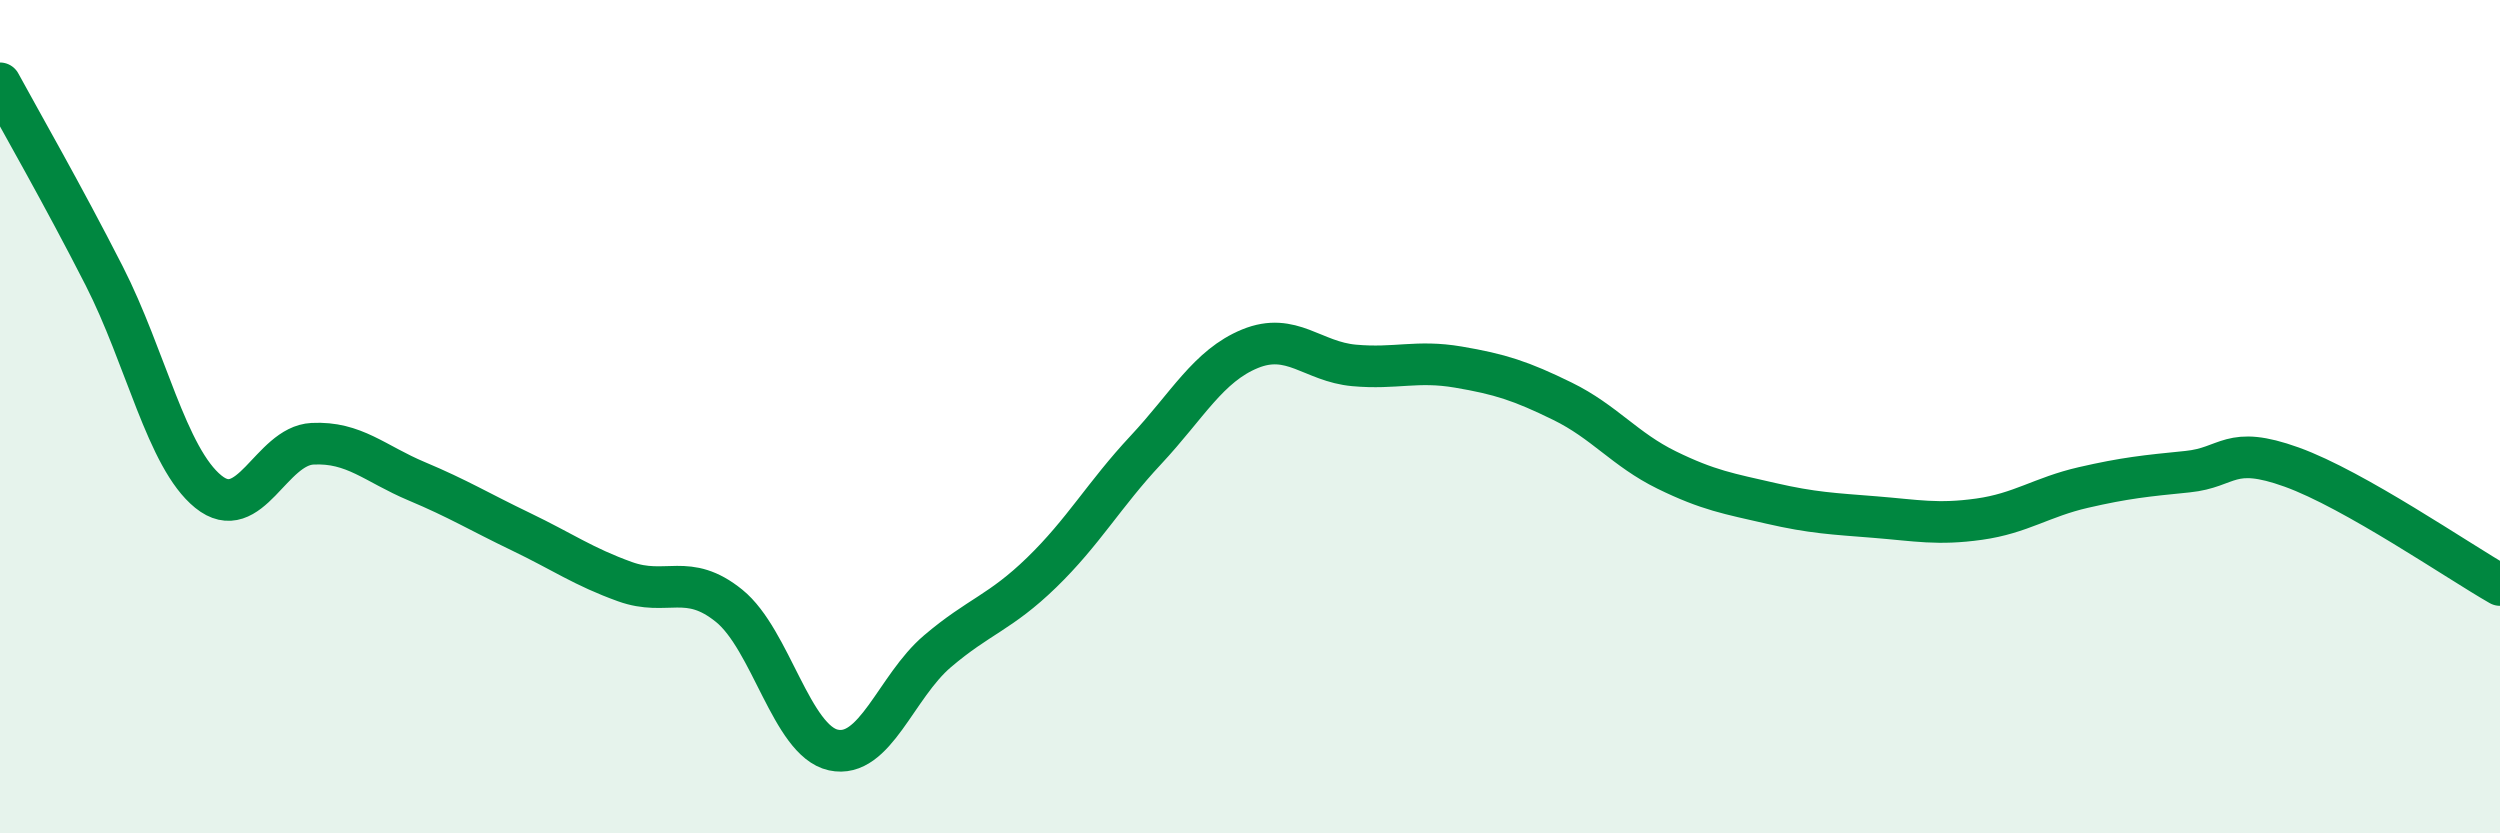
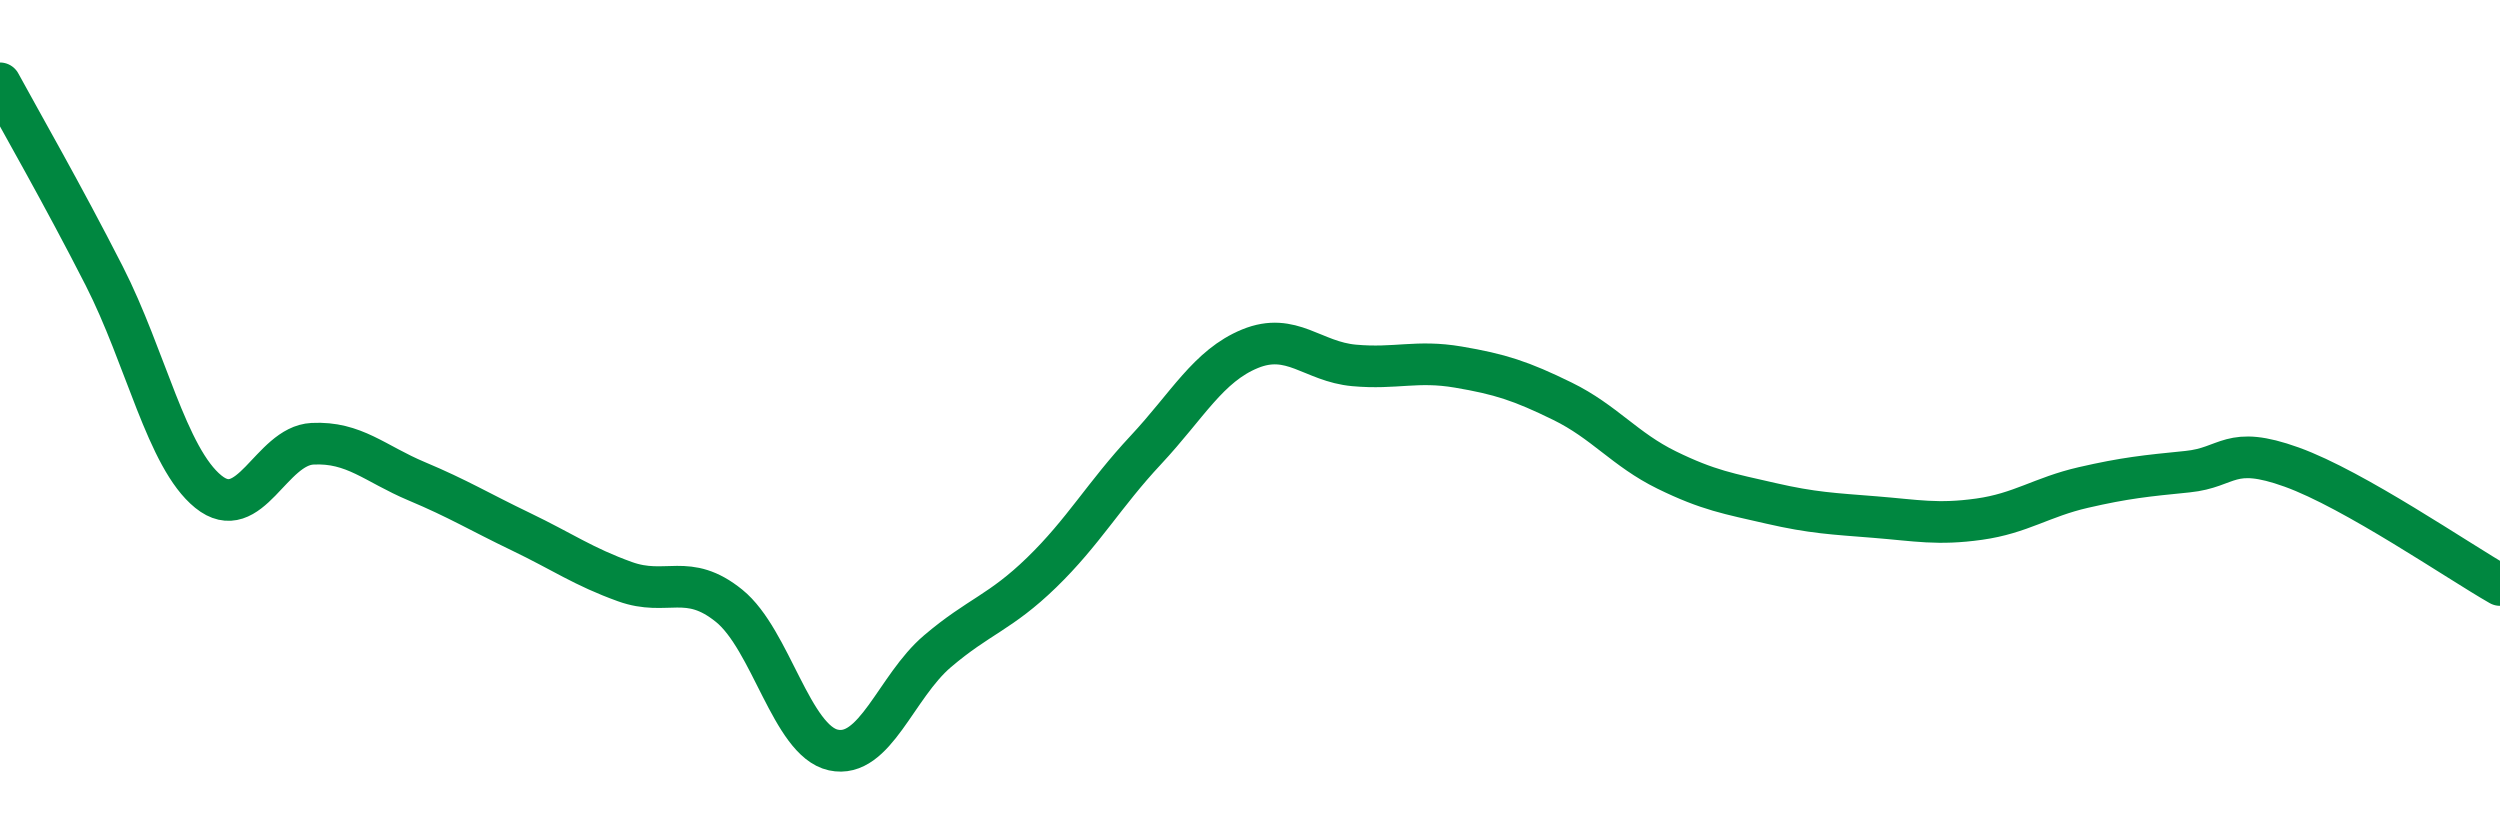
<svg xmlns="http://www.w3.org/2000/svg" width="60" height="20" viewBox="0 0 60 20">
-   <path d="M 0,2 C 0.5,2.92 1.5,4.66 2.5,6.62 C 3.5,8.58 4,10.99 5,11.8 C 6,12.61 6.5,10.7 7.5,10.65 C 8.5,10.6 9,11.13 10,11.55 C 11,11.97 11.5,12.28 12.5,12.76 C 13.5,13.24 14,13.6 15,13.96 C 16,14.32 16.5,13.73 17.5,14.54 C 18.5,15.35 19,17.78 20,18 C 21,18.22 21.5,16.48 22.5,15.63 C 23.5,14.78 24,14.71 25,13.74 C 26,12.77 26.5,11.87 27.5,10.8 C 28.5,9.73 29,8.78 30,8.37 C 31,7.96 31.5,8.68 32.5,8.77 C 33.5,8.86 34,8.64 35,8.81 C 36,8.98 36.5,9.14 37.5,9.63 C 38.5,10.12 39,10.79 40,11.28 C 41,11.77 41.5,11.85 42.5,12.08 C 43.5,12.31 44,12.33 45,12.41 C 46,12.49 46.5,12.6 47.5,12.46 C 48.5,12.32 49,11.93 50,11.7 C 51,11.47 51.5,11.42 52.5,11.32 C 53.5,11.22 53.5,10.67 55,11.21 C 56.5,11.75 59,13.47 60,14.04L60 20L0 20Z" fill="#008740" opacity="0.1" stroke-linecap="round" stroke-linejoin="round" />
  <path d="M 0,2 C 0.5,2.92 1.5,4.66 2.5,6.62 C 3.5,8.58 4,10.99 5,11.8 C 6,12.61 6.5,10.7 7.5,10.65 C 8.5,10.6 9,11.13 10,11.55 C 11,11.97 11.5,12.28 12.5,12.76 C 13.5,13.24 14,13.6 15,13.96 C 16,14.32 16.5,13.73 17.5,14.54 C 18.5,15.35 19,17.78 20,18 C 21,18.22 21.5,16.48 22.5,15.63 C 23.5,14.78 24,14.71 25,13.74 C 26,12.77 26.5,11.87 27.5,10.8 C 28.5,9.73 29,8.78 30,8.37 C 31,7.96 31.5,8.68 32.5,8.77 C 33.5,8.86 34,8.64 35,8.81 C 36,8.98 36.5,9.14 37.5,9.63 C 38.5,10.12 39,10.79 40,11.28 C 41,11.77 41.5,11.85 42.5,12.08 C 43.5,12.31 44,12.33 45,12.41 C 46,12.49 46.5,12.6 47.5,12.46 C 48.5,12.32 49,11.93 50,11.7 C 51,11.47 51.5,11.42 52.5,11.32 C 53.5,11.22 53.5,10.67 55,11.21 C 56.5,11.75 59,13.47 60,14.04" stroke="#008740" stroke-width="1" fill="none" stroke-linecap="round" stroke-linejoin="round" />
</svg>